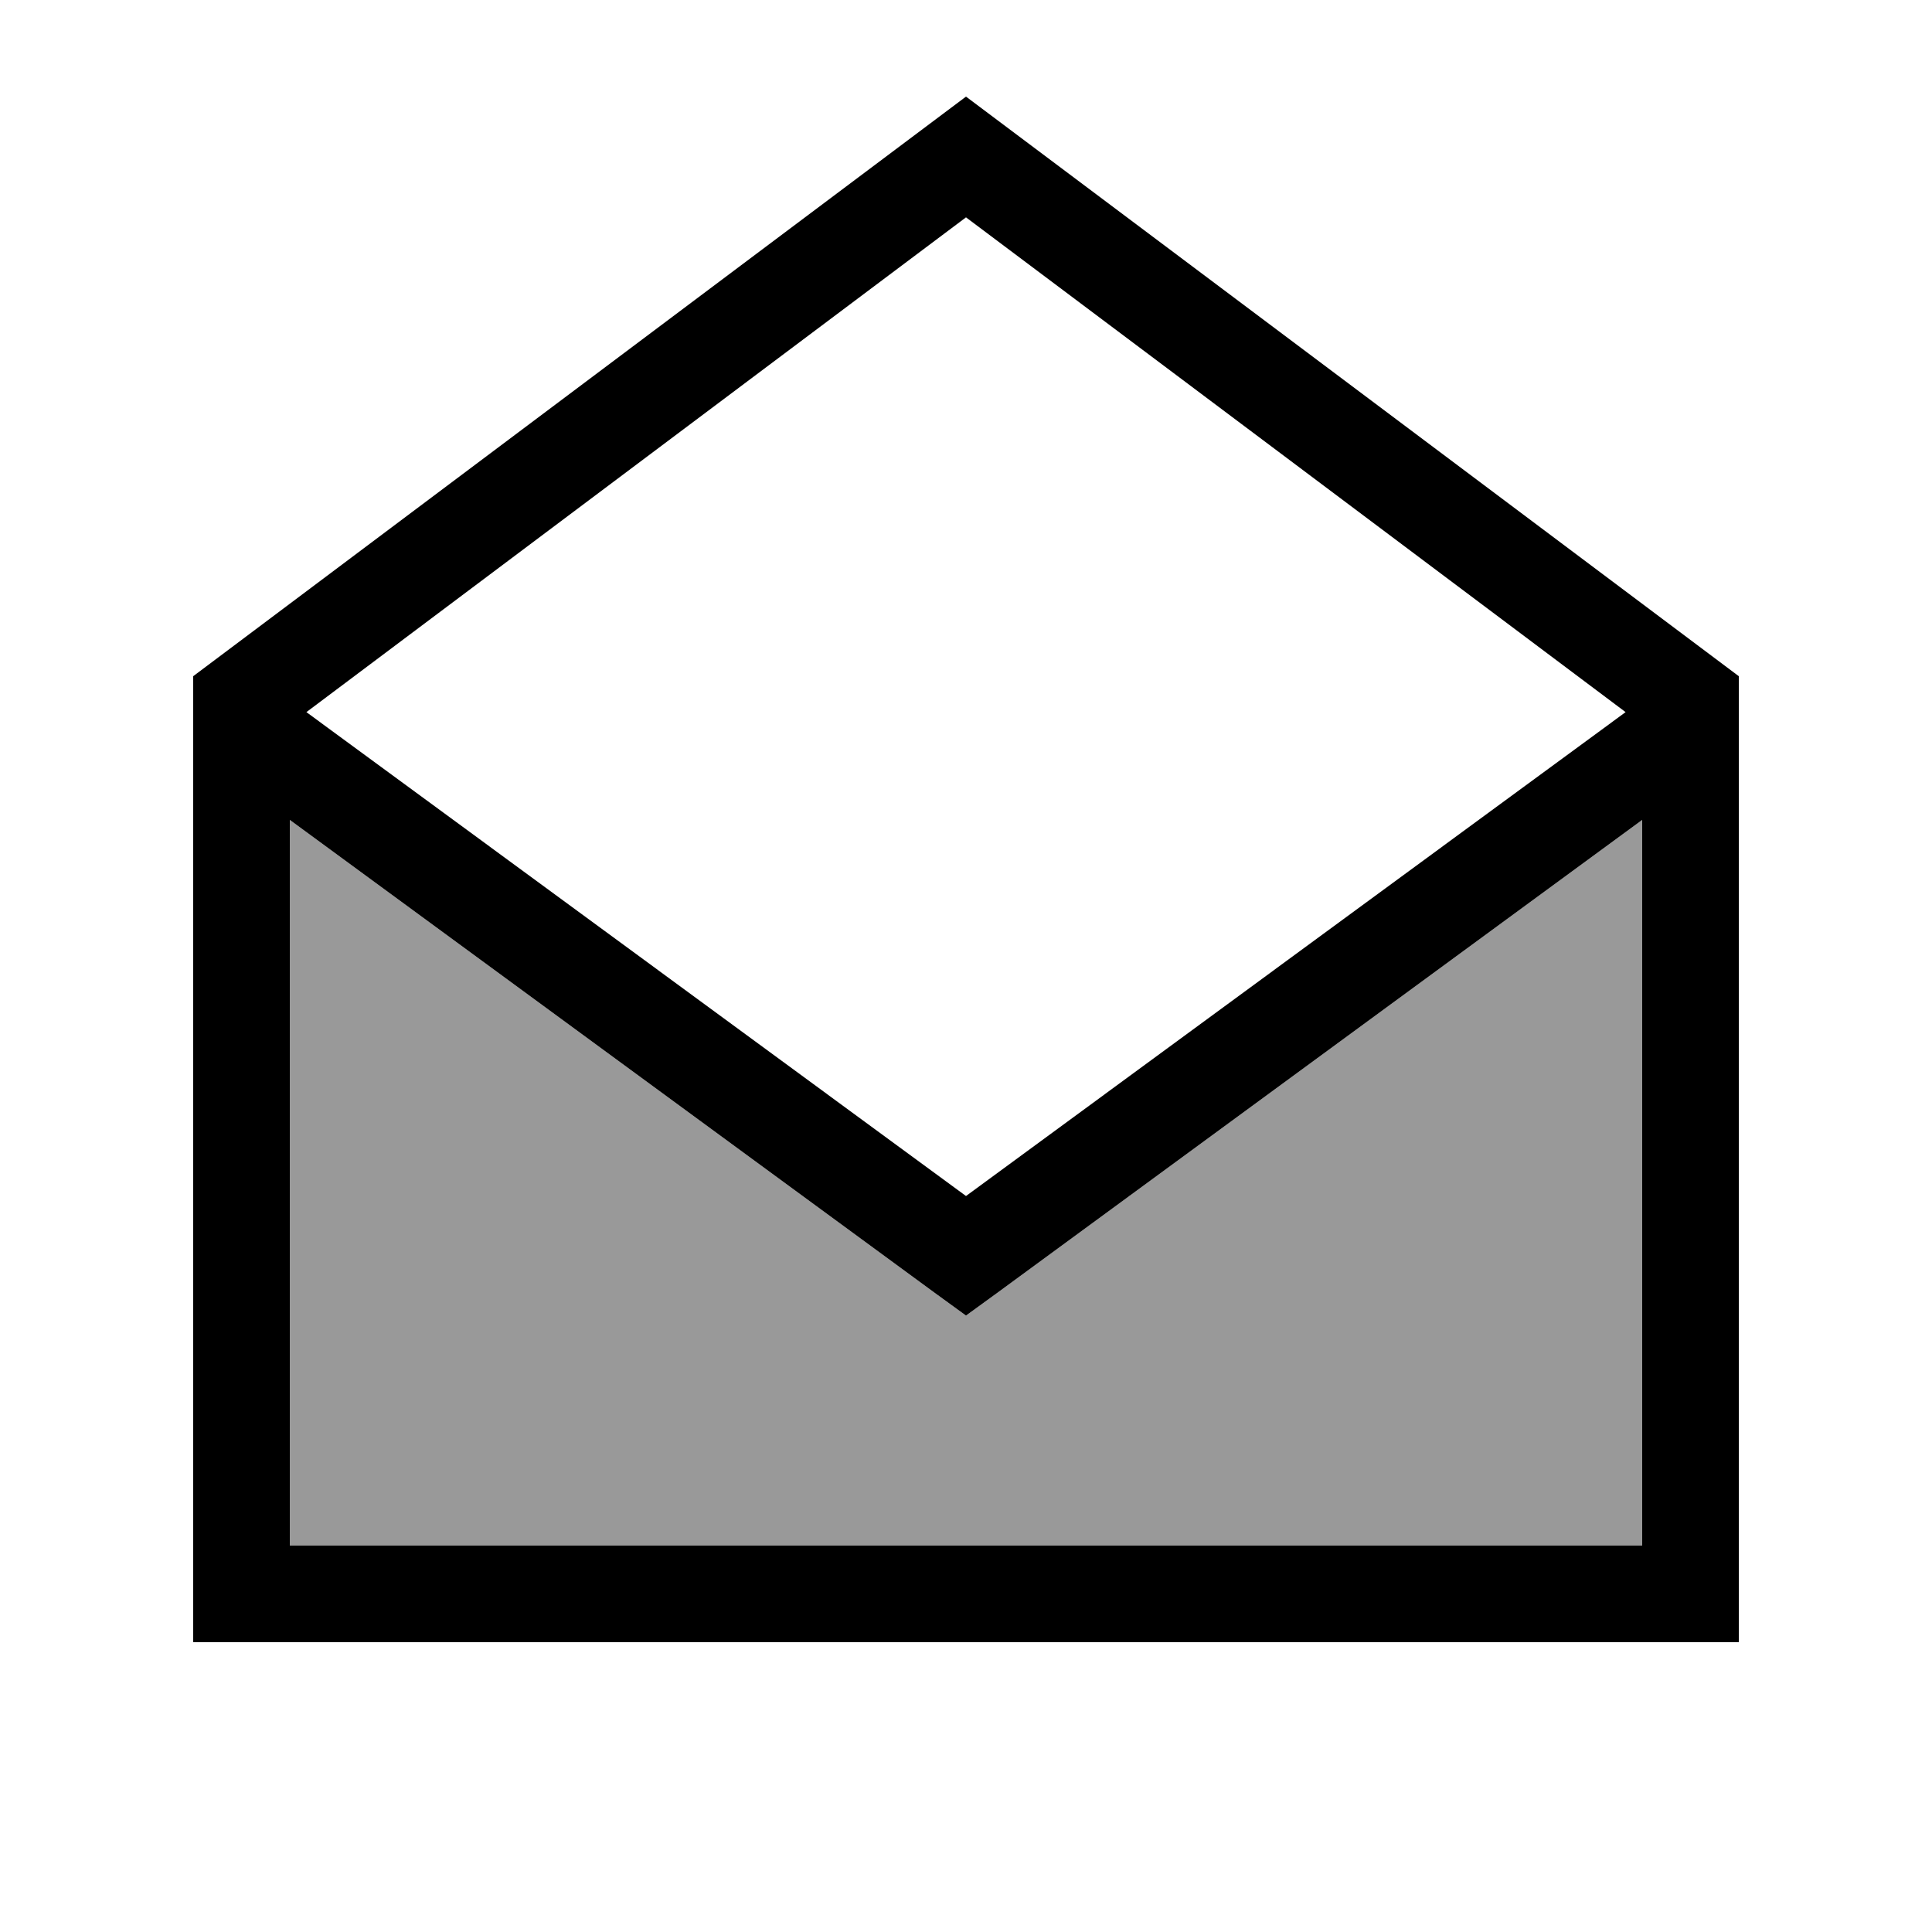
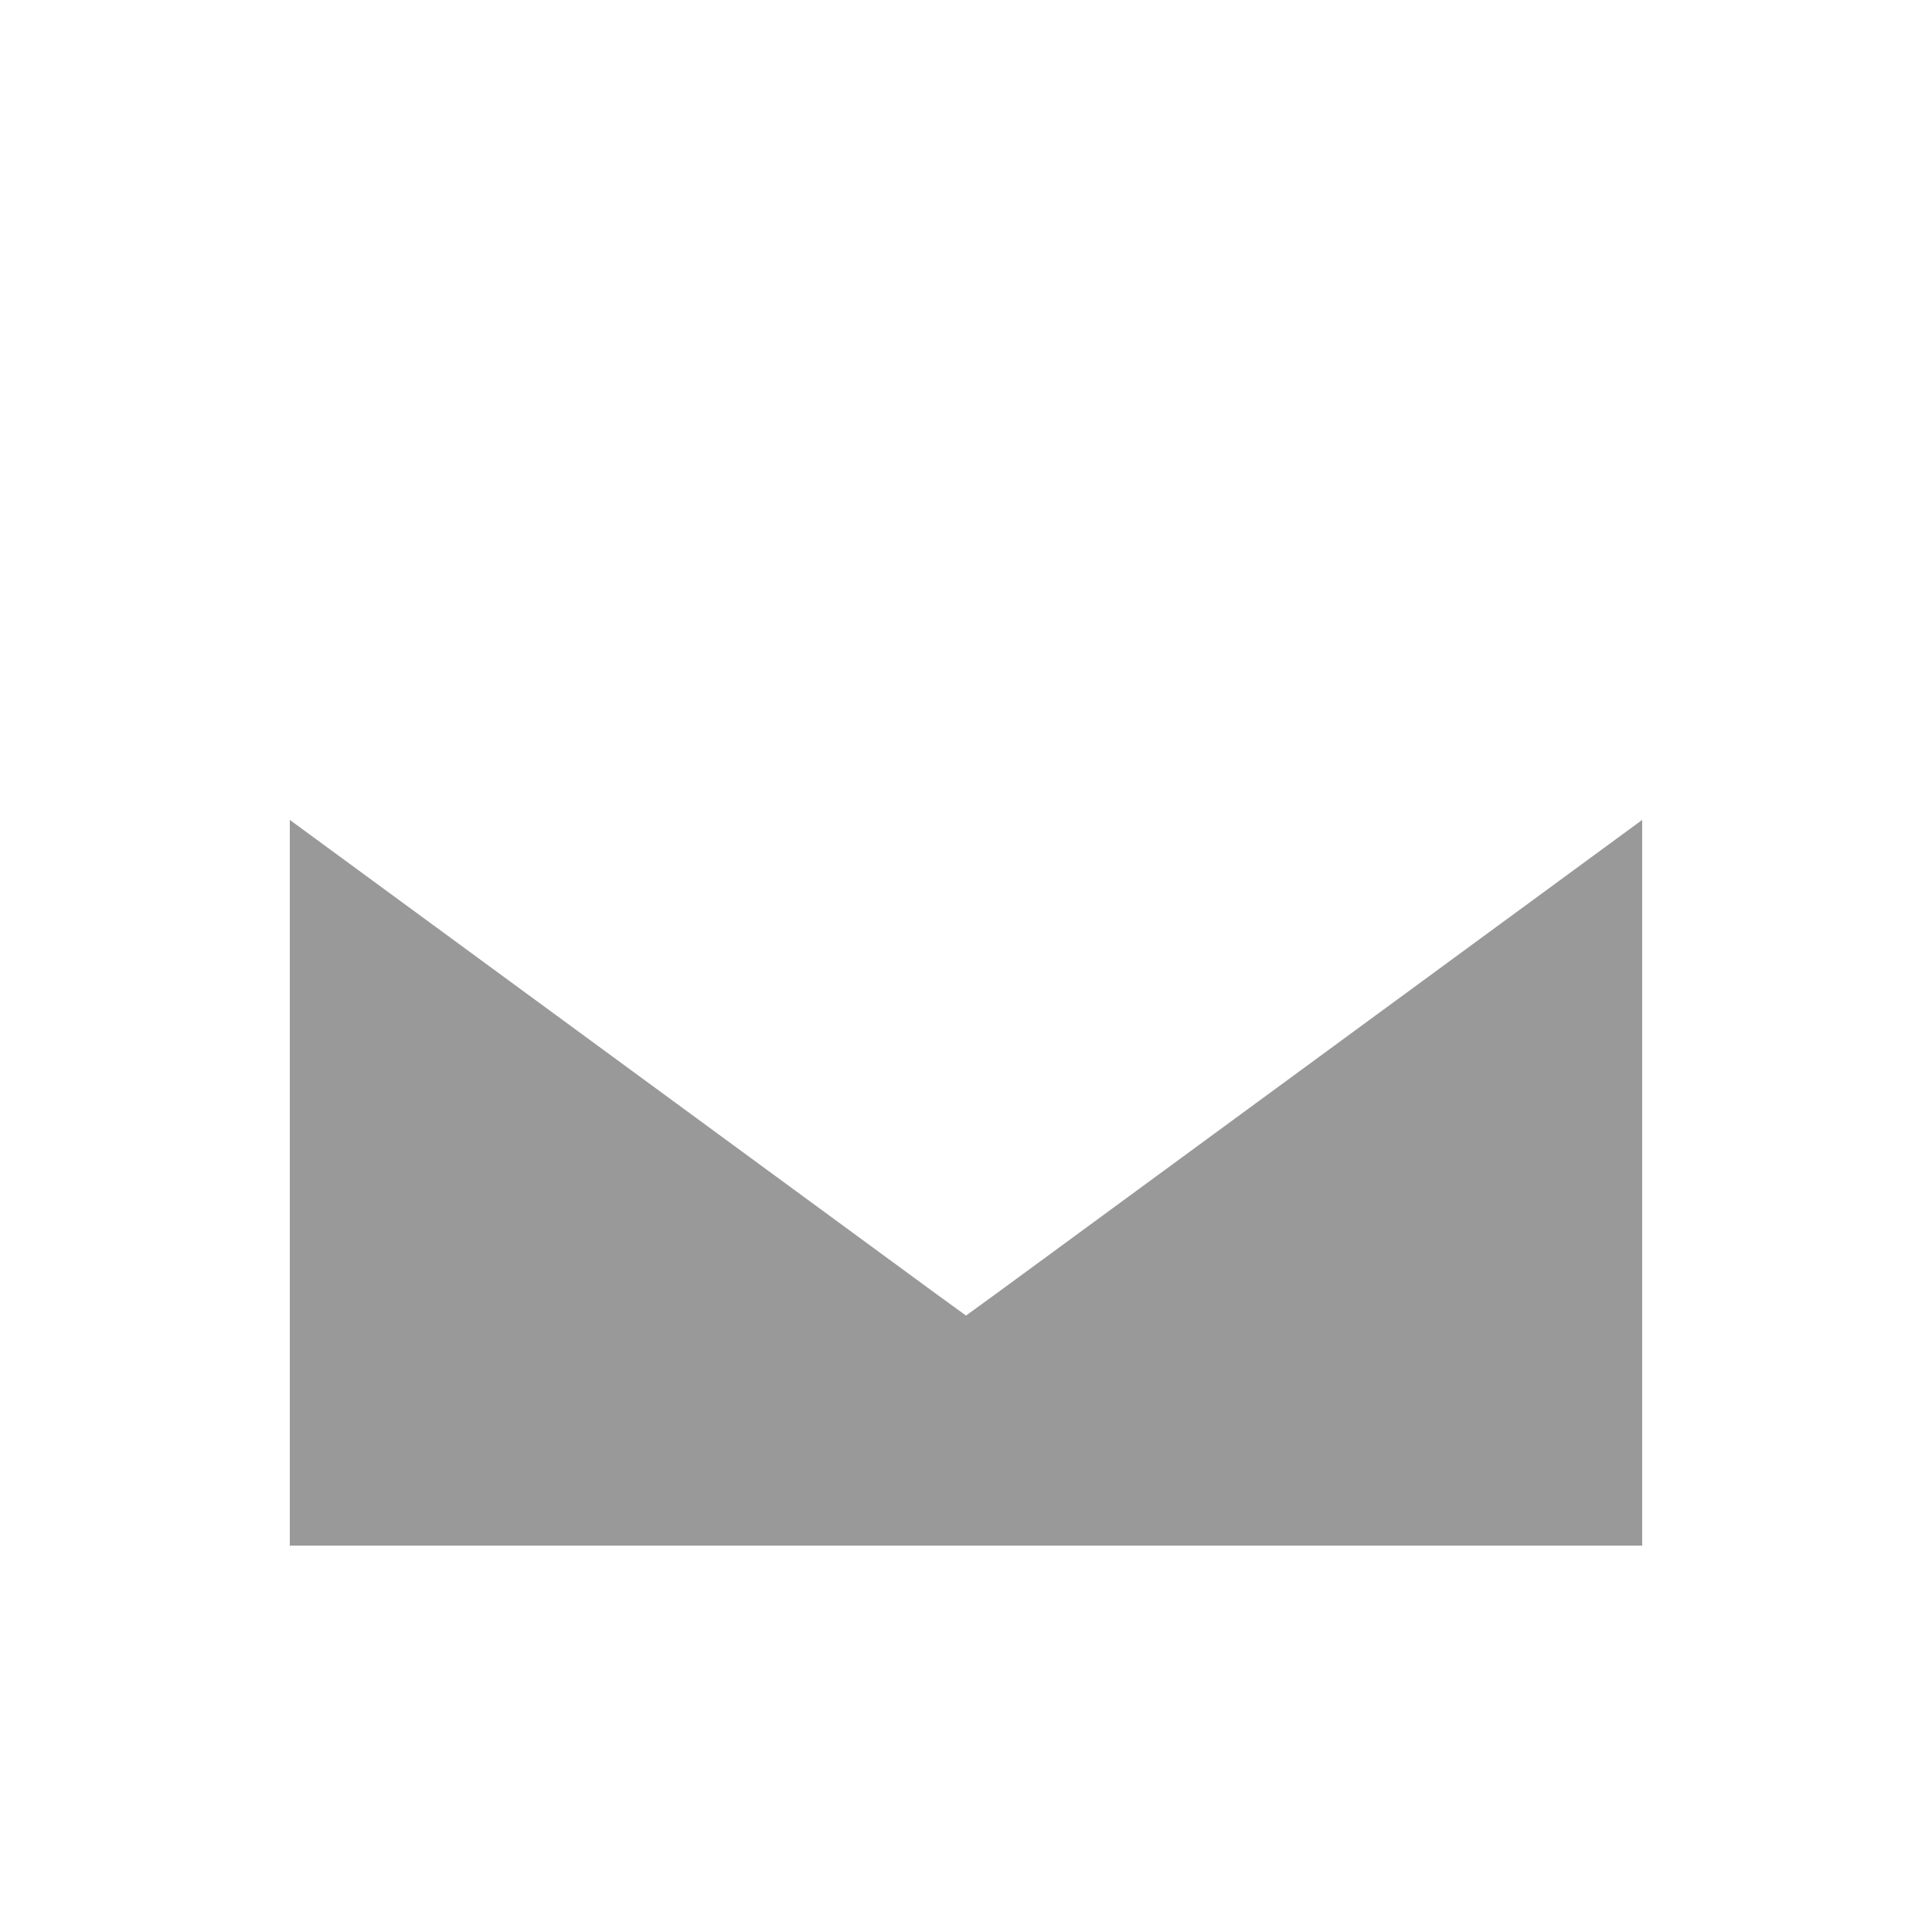
<svg xmlns="http://www.w3.org/2000/svg" viewBox="0 0 640 640">
  <path opacity=".4" fill="currentColor" d="M96 271.6L310.5 428.9L320 435.8L329.5 428.9L544 271.6L544 512L96 512L96 271.6z" />
-   <path fill="currentColor" d="M96 271.6L96 512L544 512L544 271.6L329.5 428.9L320 435.8L310.5 428.9L96 271.6zM538.5 235.9L320 72L101.5 235.9L320 396.2L538.5 235.9zM64 224L320 32L576 224L576 544L64 544L64 224z" />
</svg>